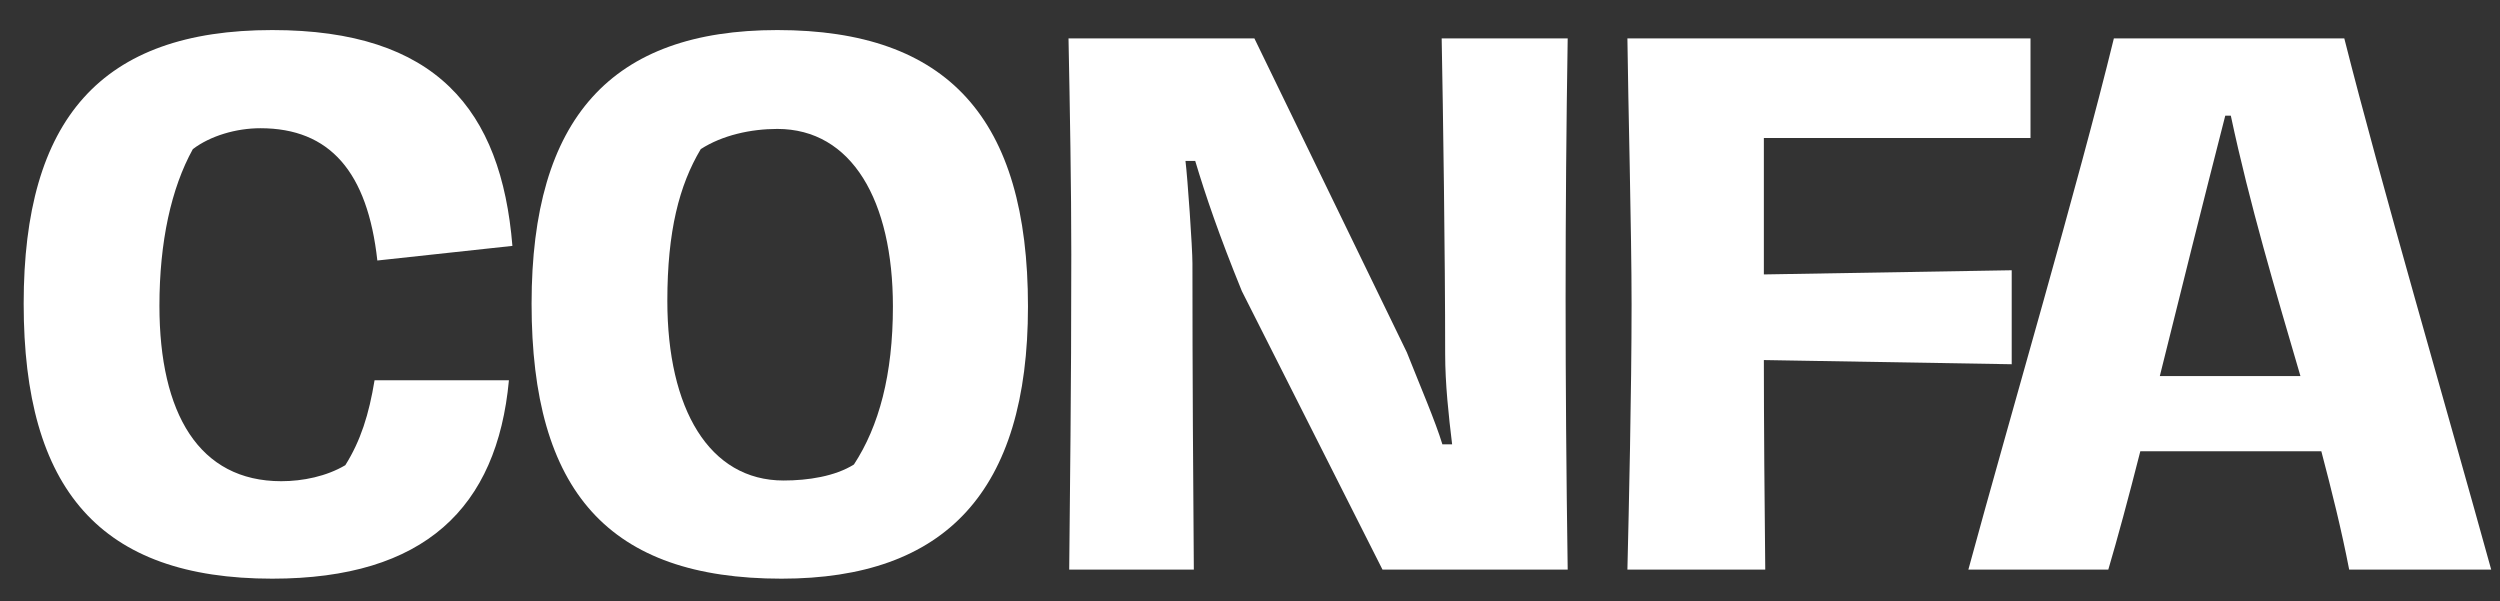
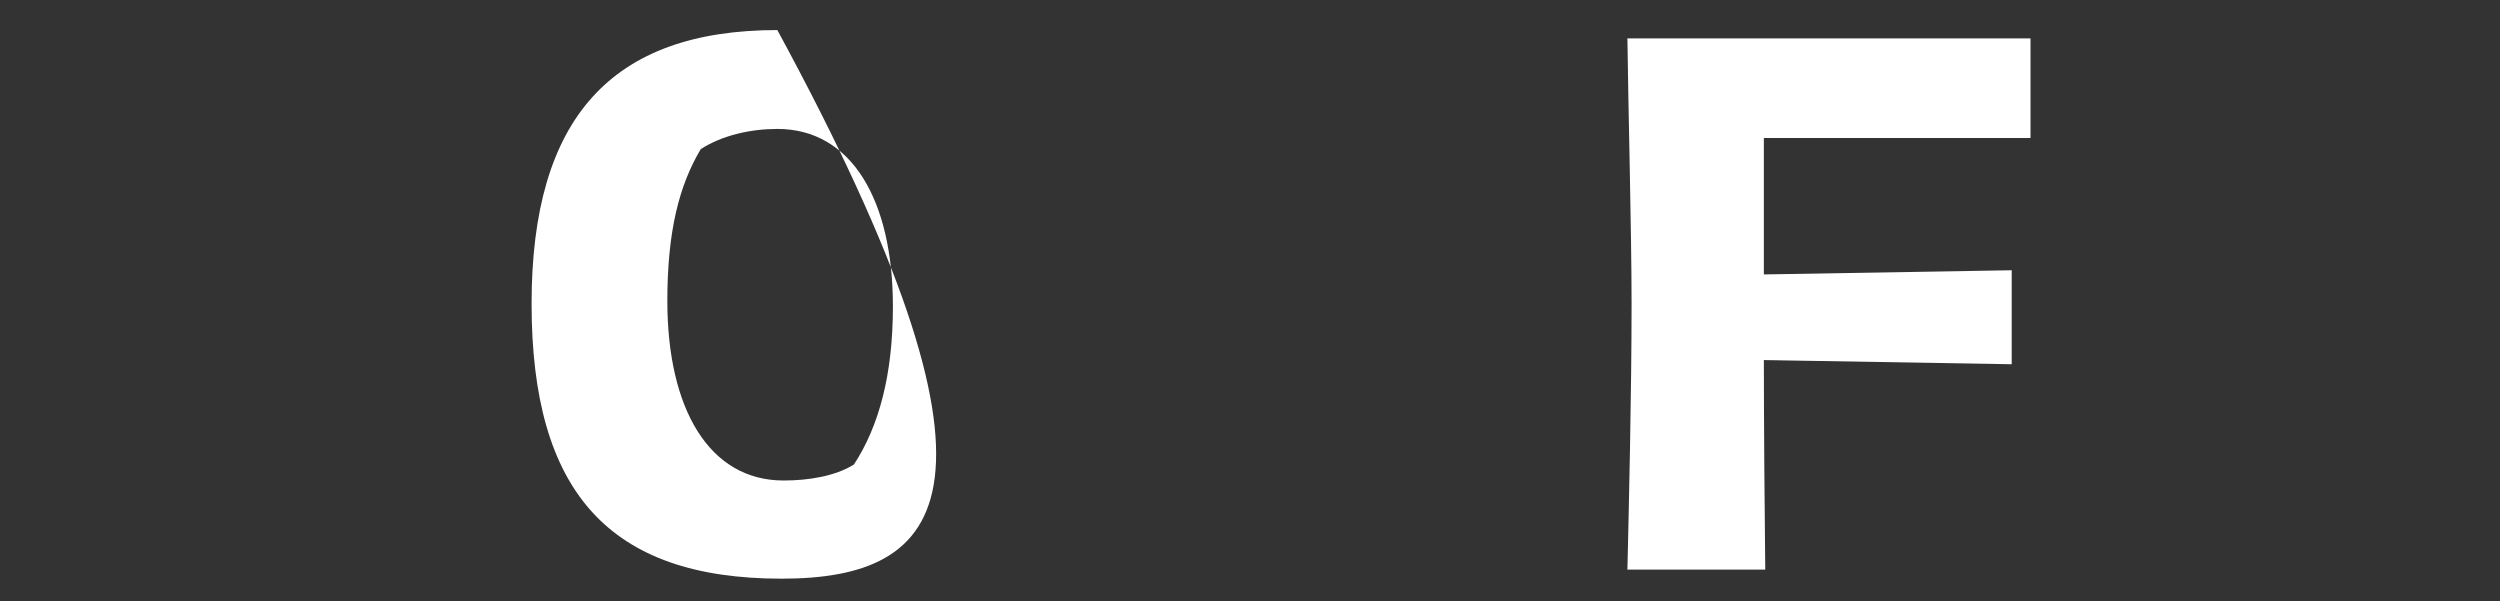
<svg xmlns="http://www.w3.org/2000/svg" width="79" height="19" viewBox="0 0 79 19" fill="none">
  <rect x="0" y="0" width="79" height="19" fill="#333333" stroke="none" />
-   <path d="M78.722 18H74.234C73.992 16.746 73.684 15.514 73.354 14.26H70.428C69.416 14.26 68.514 14.26 67.634 14.26C67.26 15.734 66.908 17.032 66.622 18H62.2C63.498 13.226 65.676 5.812 66.798 1.214H74.08C75.224 5.746 77.336 12.984 78.722 18ZM68.25 11.884H72.694C71.902 9.178 71.088 6.45 70.494 3.656H70.318C69.614 6.406 68.888 9.31 68.25 11.884Z" fill="white" />
  <path d="M51.426 18C51.47 16.174 51.558 12.368 51.558 9.618C51.558 7.352 51.448 3.172 51.426 1.214H64.164V4.36H55.738V8.672L63.57 8.54V11.51L55.738 11.378C55.738 13.182 55.76 16.174 55.782 18H51.426Z" fill="white" />
-   <path d="M33.787 18C33.809 15.448 33.853 12.588 33.853 8.034C33.853 5.922 33.809 3.436 33.765 1.214H39.639L44.457 11.136C44.875 12.192 45.359 13.314 45.579 14.04H45.887C45.777 13.138 45.667 12.126 45.667 11.18C45.667 8.056 45.601 3.524 45.557 1.214H49.539C49.495 3.964 49.473 6.714 49.473 9.42C49.473 12.104 49.495 14.964 49.539 18H43.687L39.243 9.2C38.517 7.418 38.099 6.186 37.769 5.086H37.461C37.527 5.614 37.681 7.836 37.681 8.32C37.681 11.928 37.703 15.096 37.725 18H33.787Z" fill="white" />
-   <path d="M24.696 18.286C19.24 18.286 16.798 15.536 16.798 9.596C16.798 3.722 19.328 0.95 24.564 0.95C29.954 0.95 32.484 3.744 32.484 9.684C32.484 15.536 29.866 18.286 24.696 18.286ZM24.762 15.184C25.532 15.184 26.39 15.052 26.984 14.678C27.776 13.468 28.216 11.84 28.216 9.684C28.216 6.34 26.918 4.074 24.564 4.074C23.728 4.074 22.826 4.272 22.144 4.712C21.462 5.856 21.088 7.308 21.088 9.508C21.088 12.918 22.408 15.184 24.762 15.184Z" fill="white" />
-   <path d="M8.602 18.286C3.168 18.286 0.748 15.47 0.748 9.596C0.748 3.766 3.19 0.95 8.602 0.95C13.772 0.95 15.84 3.458 16.192 7.77L11.924 8.232C11.616 5.438 10.428 4.052 8.228 4.052C7.458 4.052 6.644 4.294 6.094 4.712C5.412 5.944 5.038 7.638 5.038 9.662C5.038 13.072 6.292 15.206 8.888 15.206C9.57 15.206 10.318 15.052 10.912 14.7C11.396 13.93 11.66 13.094 11.836 12.016H16.082C15.708 16.042 13.42 18.286 8.602 18.286Z" fill="white" />
+   <path d="M24.696 18.286C19.24 18.286 16.798 15.536 16.798 9.596C16.798 3.722 19.328 0.95 24.564 0.95C32.484 15.536 29.866 18.286 24.696 18.286ZM24.762 15.184C25.532 15.184 26.39 15.052 26.984 14.678C27.776 13.468 28.216 11.84 28.216 9.684C28.216 6.34 26.918 4.074 24.564 4.074C23.728 4.074 22.826 4.272 22.144 4.712C21.462 5.856 21.088 7.308 21.088 9.508C21.088 12.918 22.408 15.184 24.762 15.184Z" fill="white" />
</svg>